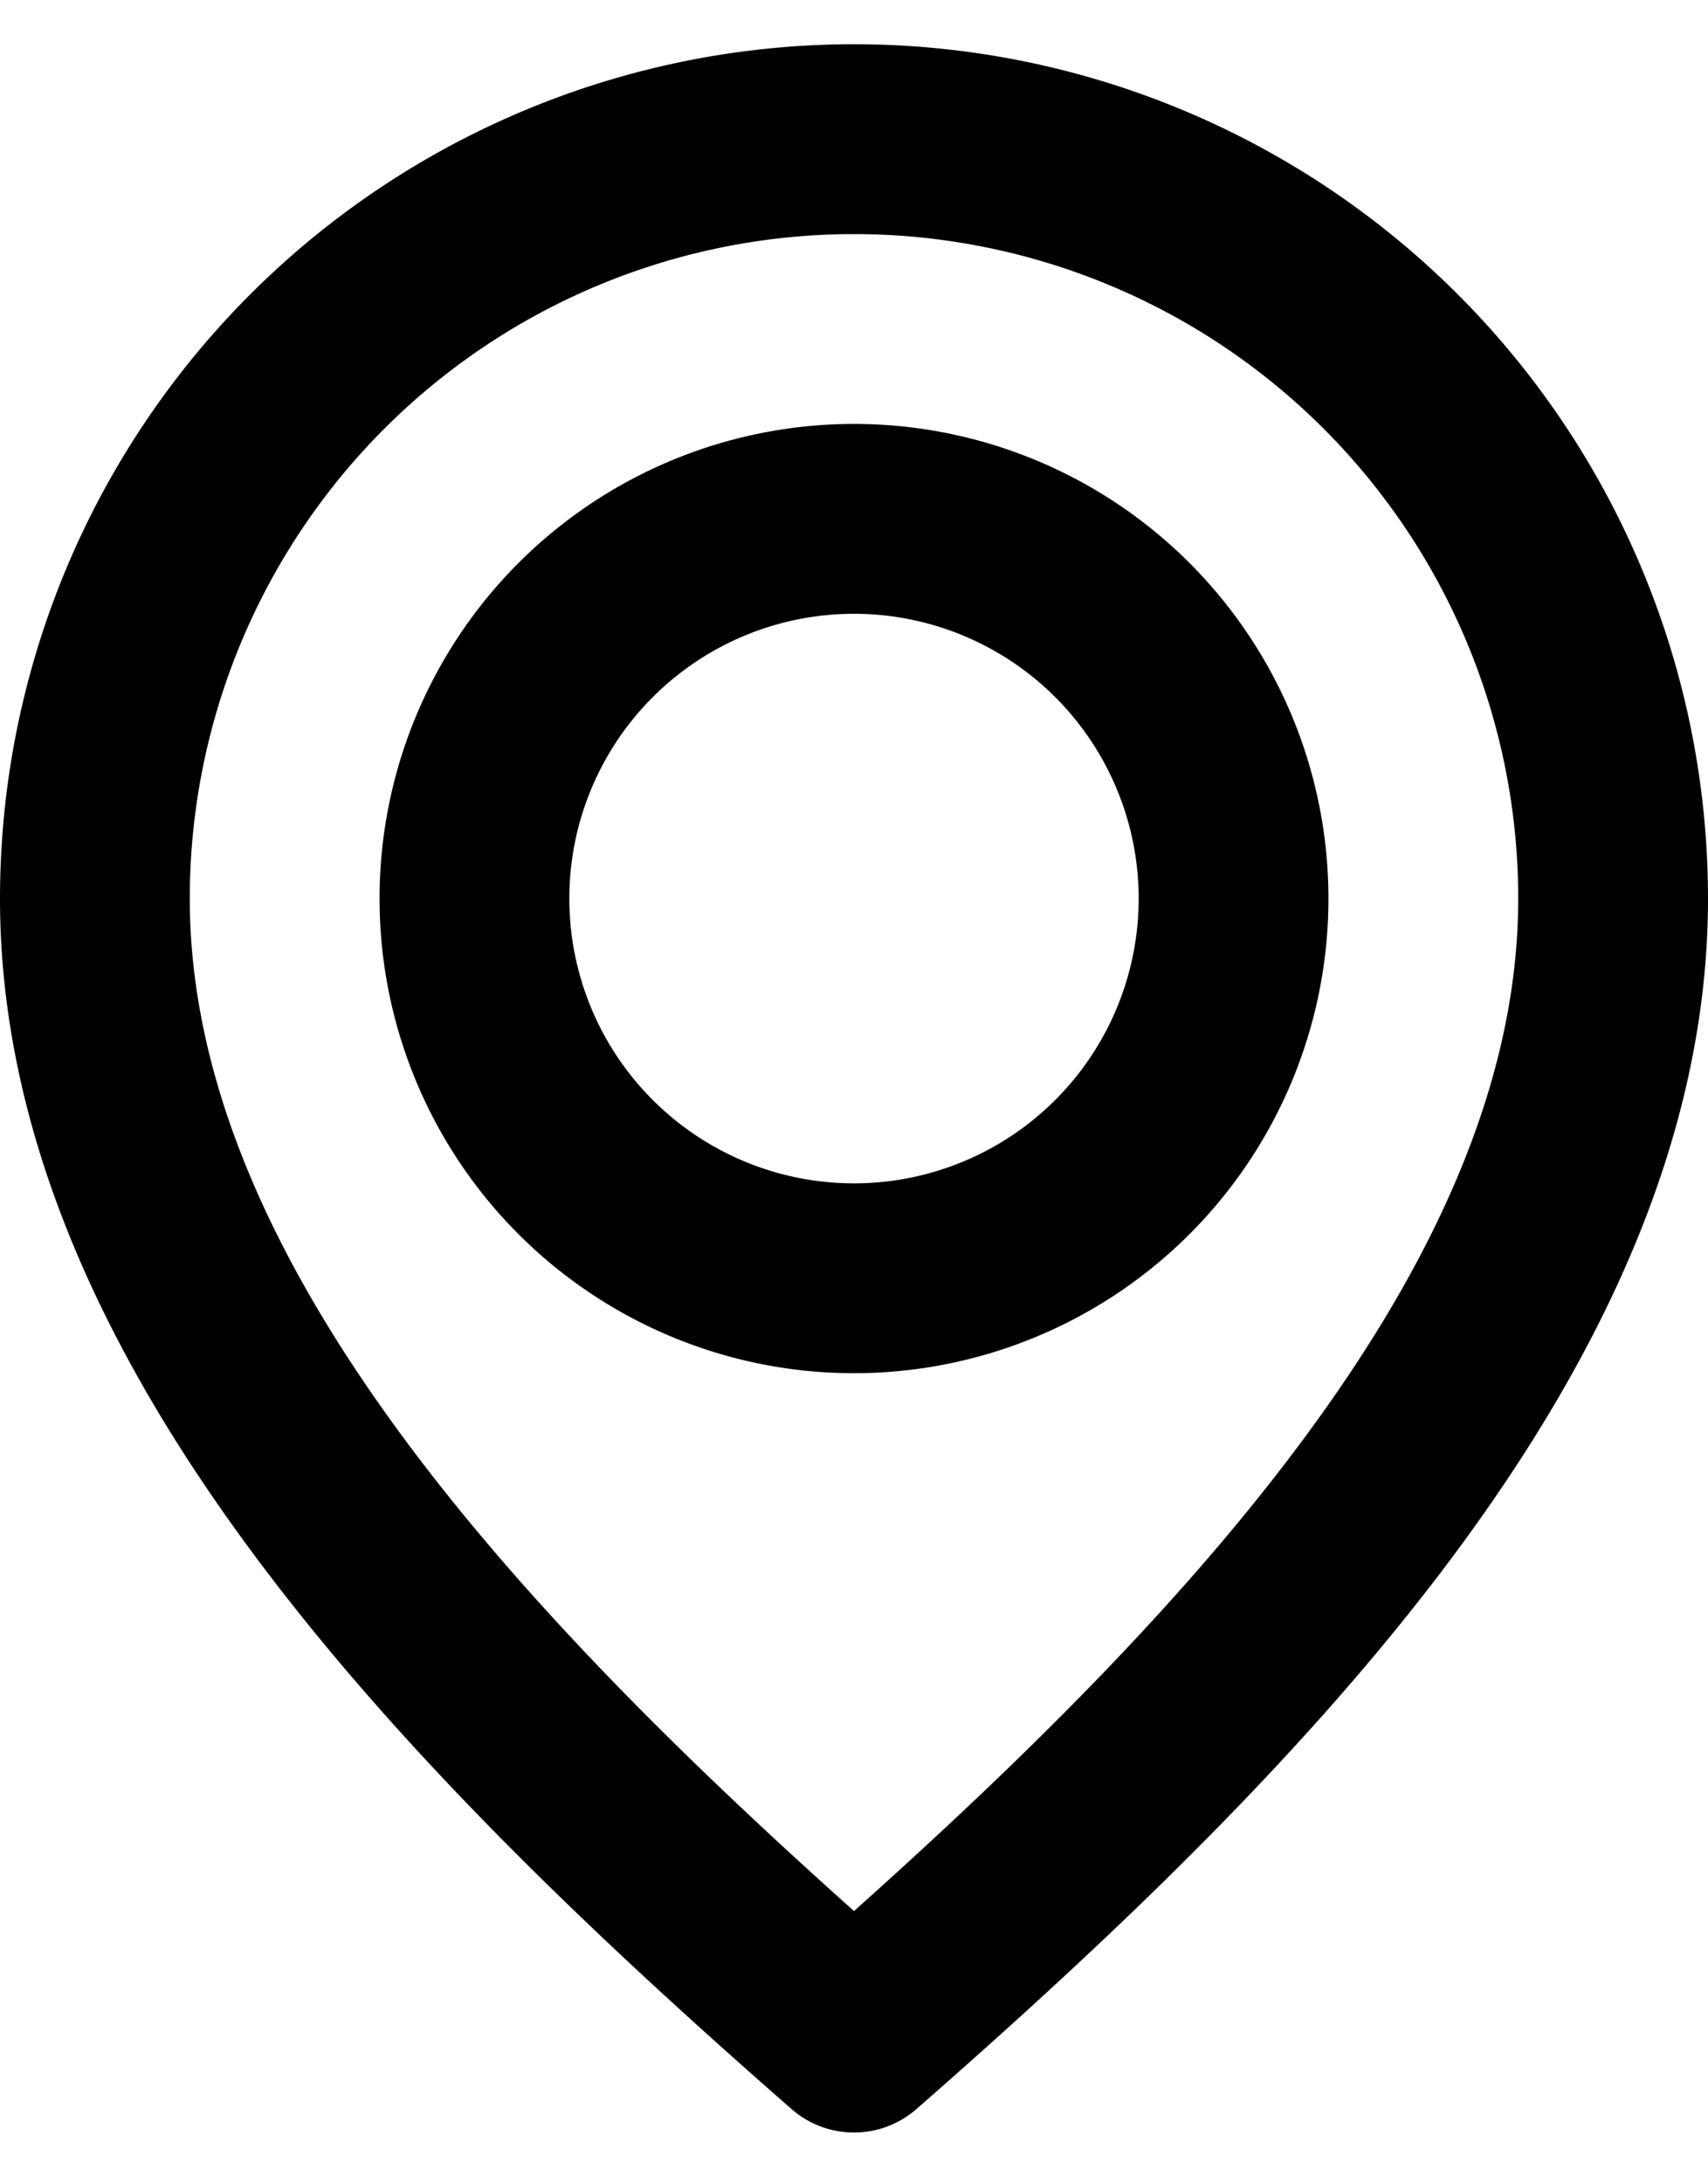
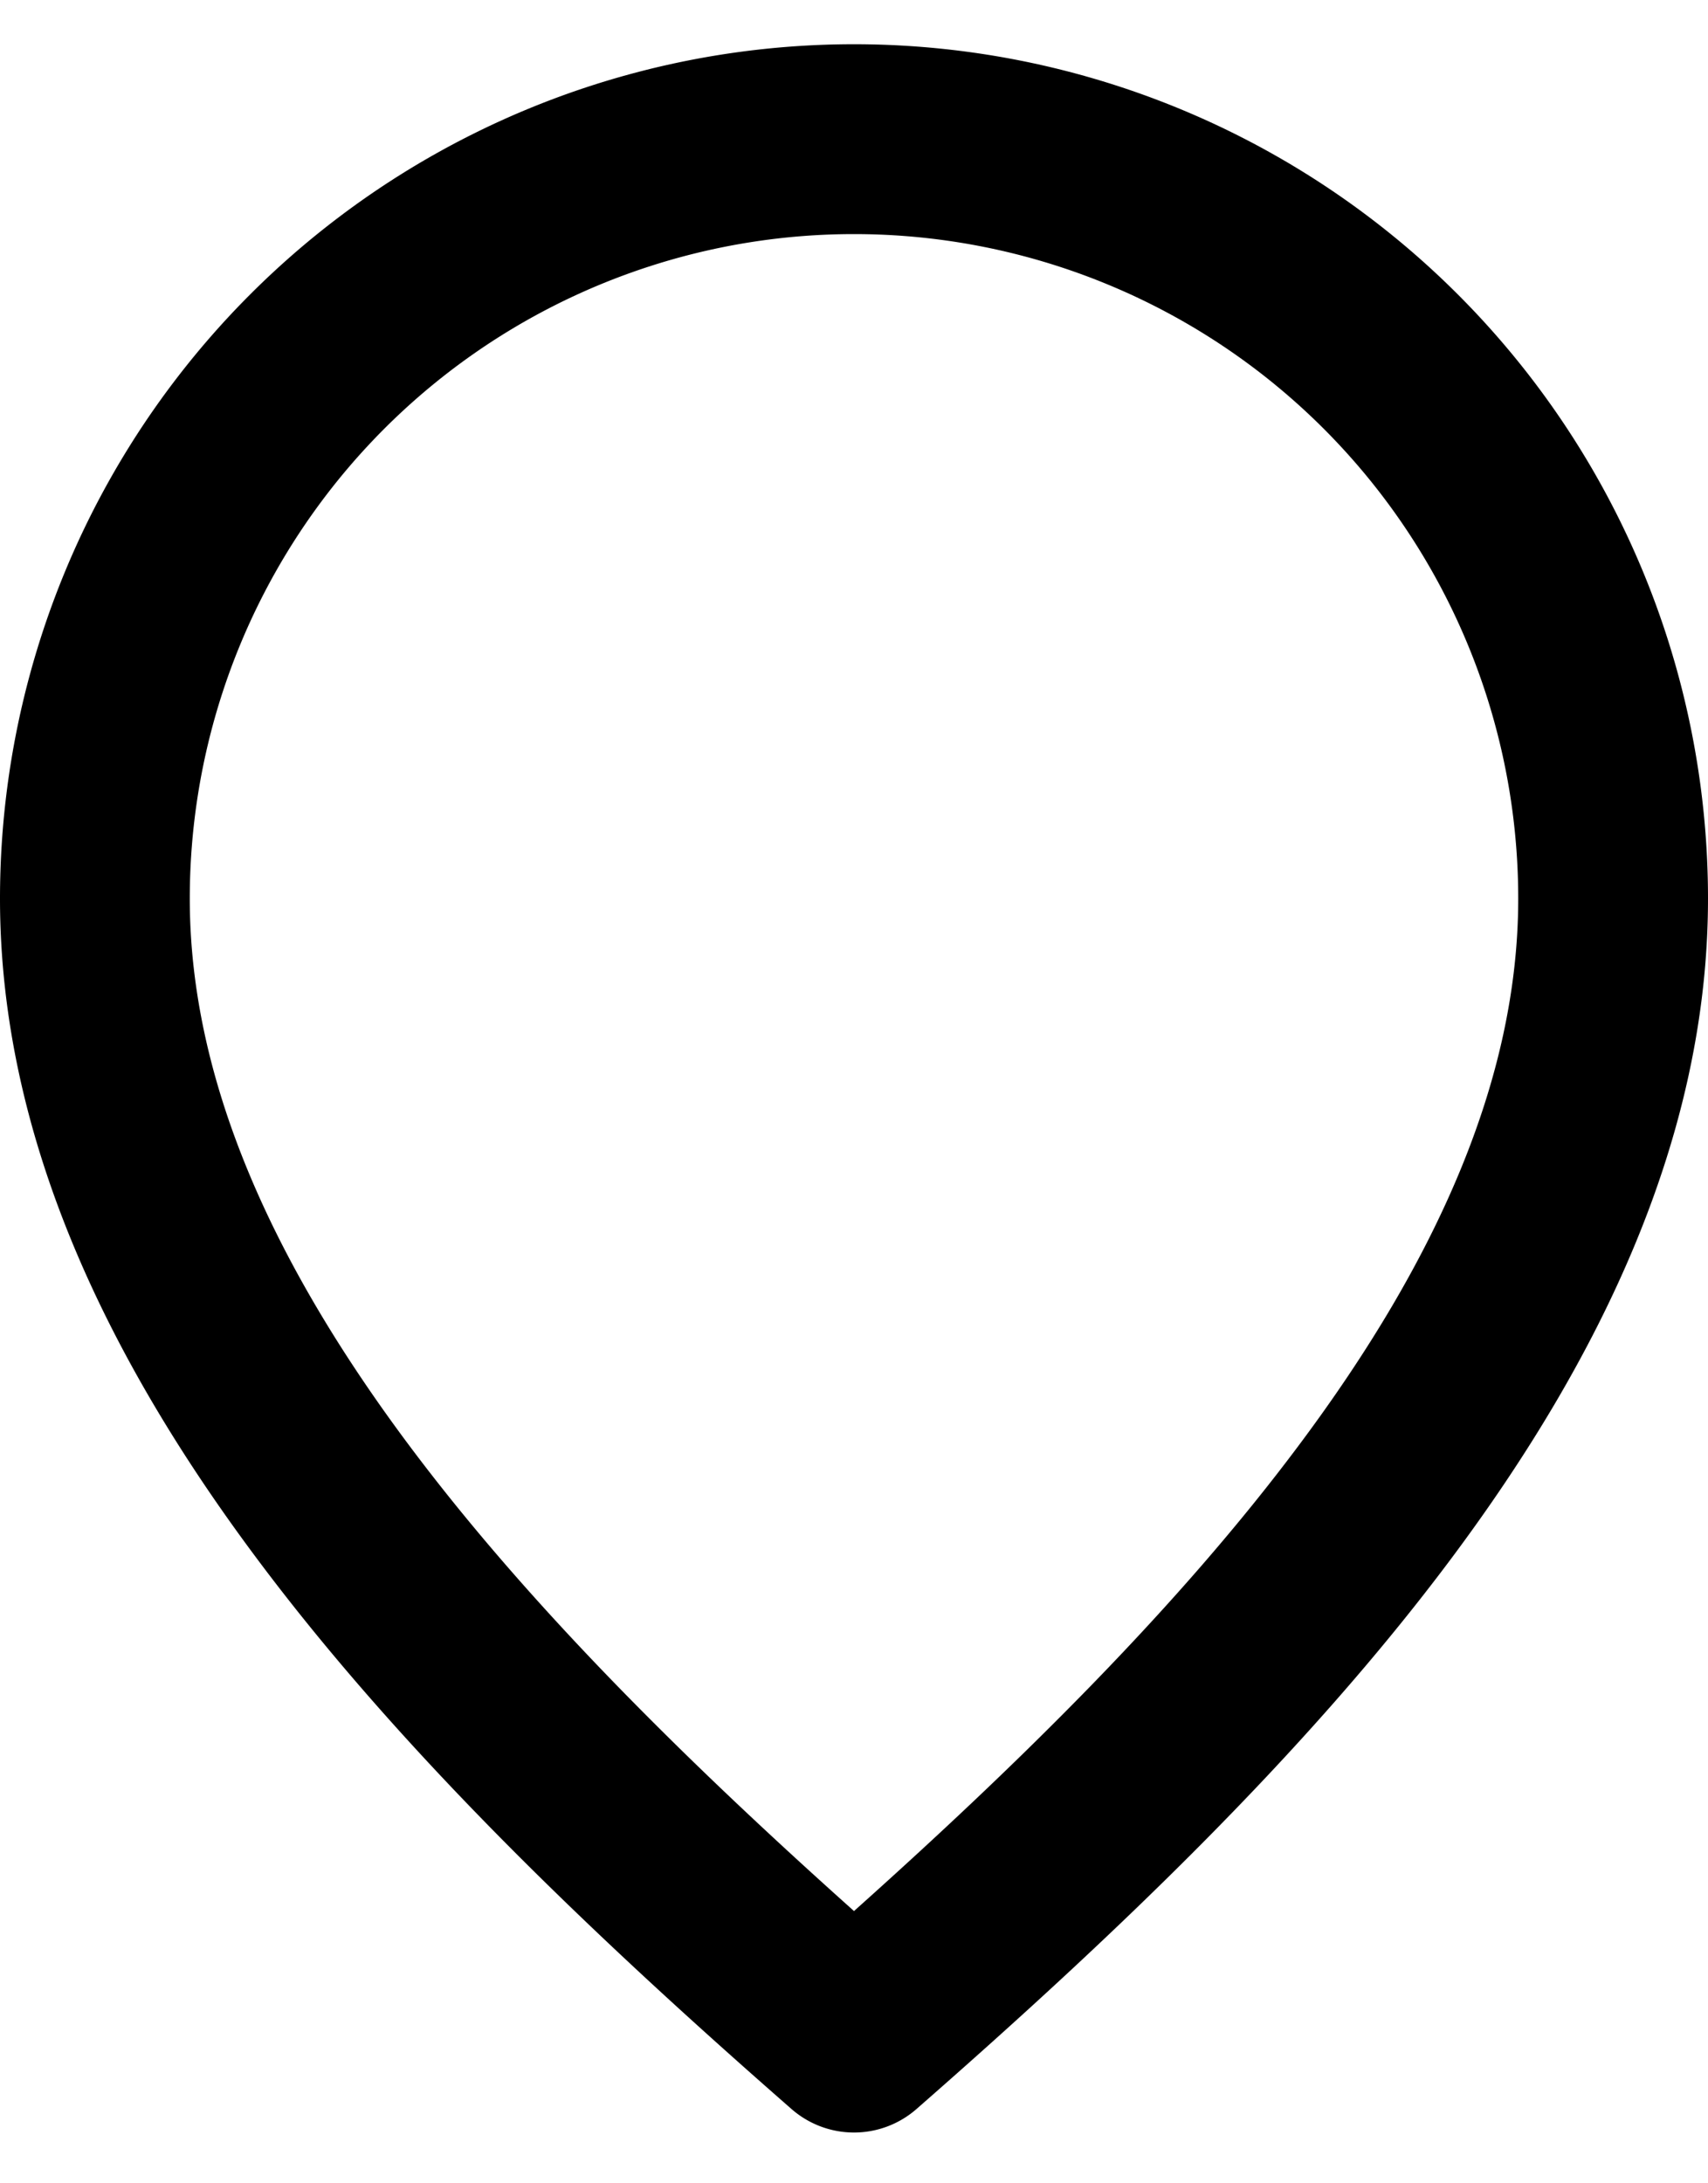
<svg xmlns="http://www.w3.org/2000/svg" viewBox="0 0 18 23" fill="none">
-   <path d="M9 4.466a5 5 0 1 0 0 10 5 5 0 0 0 0-10Zm-3 5a3 3 0 1 1 6 0 3 3 0 0 1-6 0Z" fill="#000" />
  <path d="M9 .466a9 9 0 0 0-9 9c0 2.514 1.136 4.848 2.699 6.942 1.565 2.099 3.631 4.05 5.643 5.81a1 1 0 0 0 1.316 0c2.012-1.76 4.078-3.711 5.644-5.81C16.864 14.314 18 11.98 18 9.466a9 9 0 0 0-9-9Zm-7 9a7 7 0 0 1 14 0c0 1.904-.864 3.82-2.302 5.746-1.275 1.71-2.945 3.353-4.698 4.92-1.753-1.567-3.423-3.21-4.699-4.92C2.864 13.286 2 11.37 2 9.466Z" fill="#000" />
</svg>